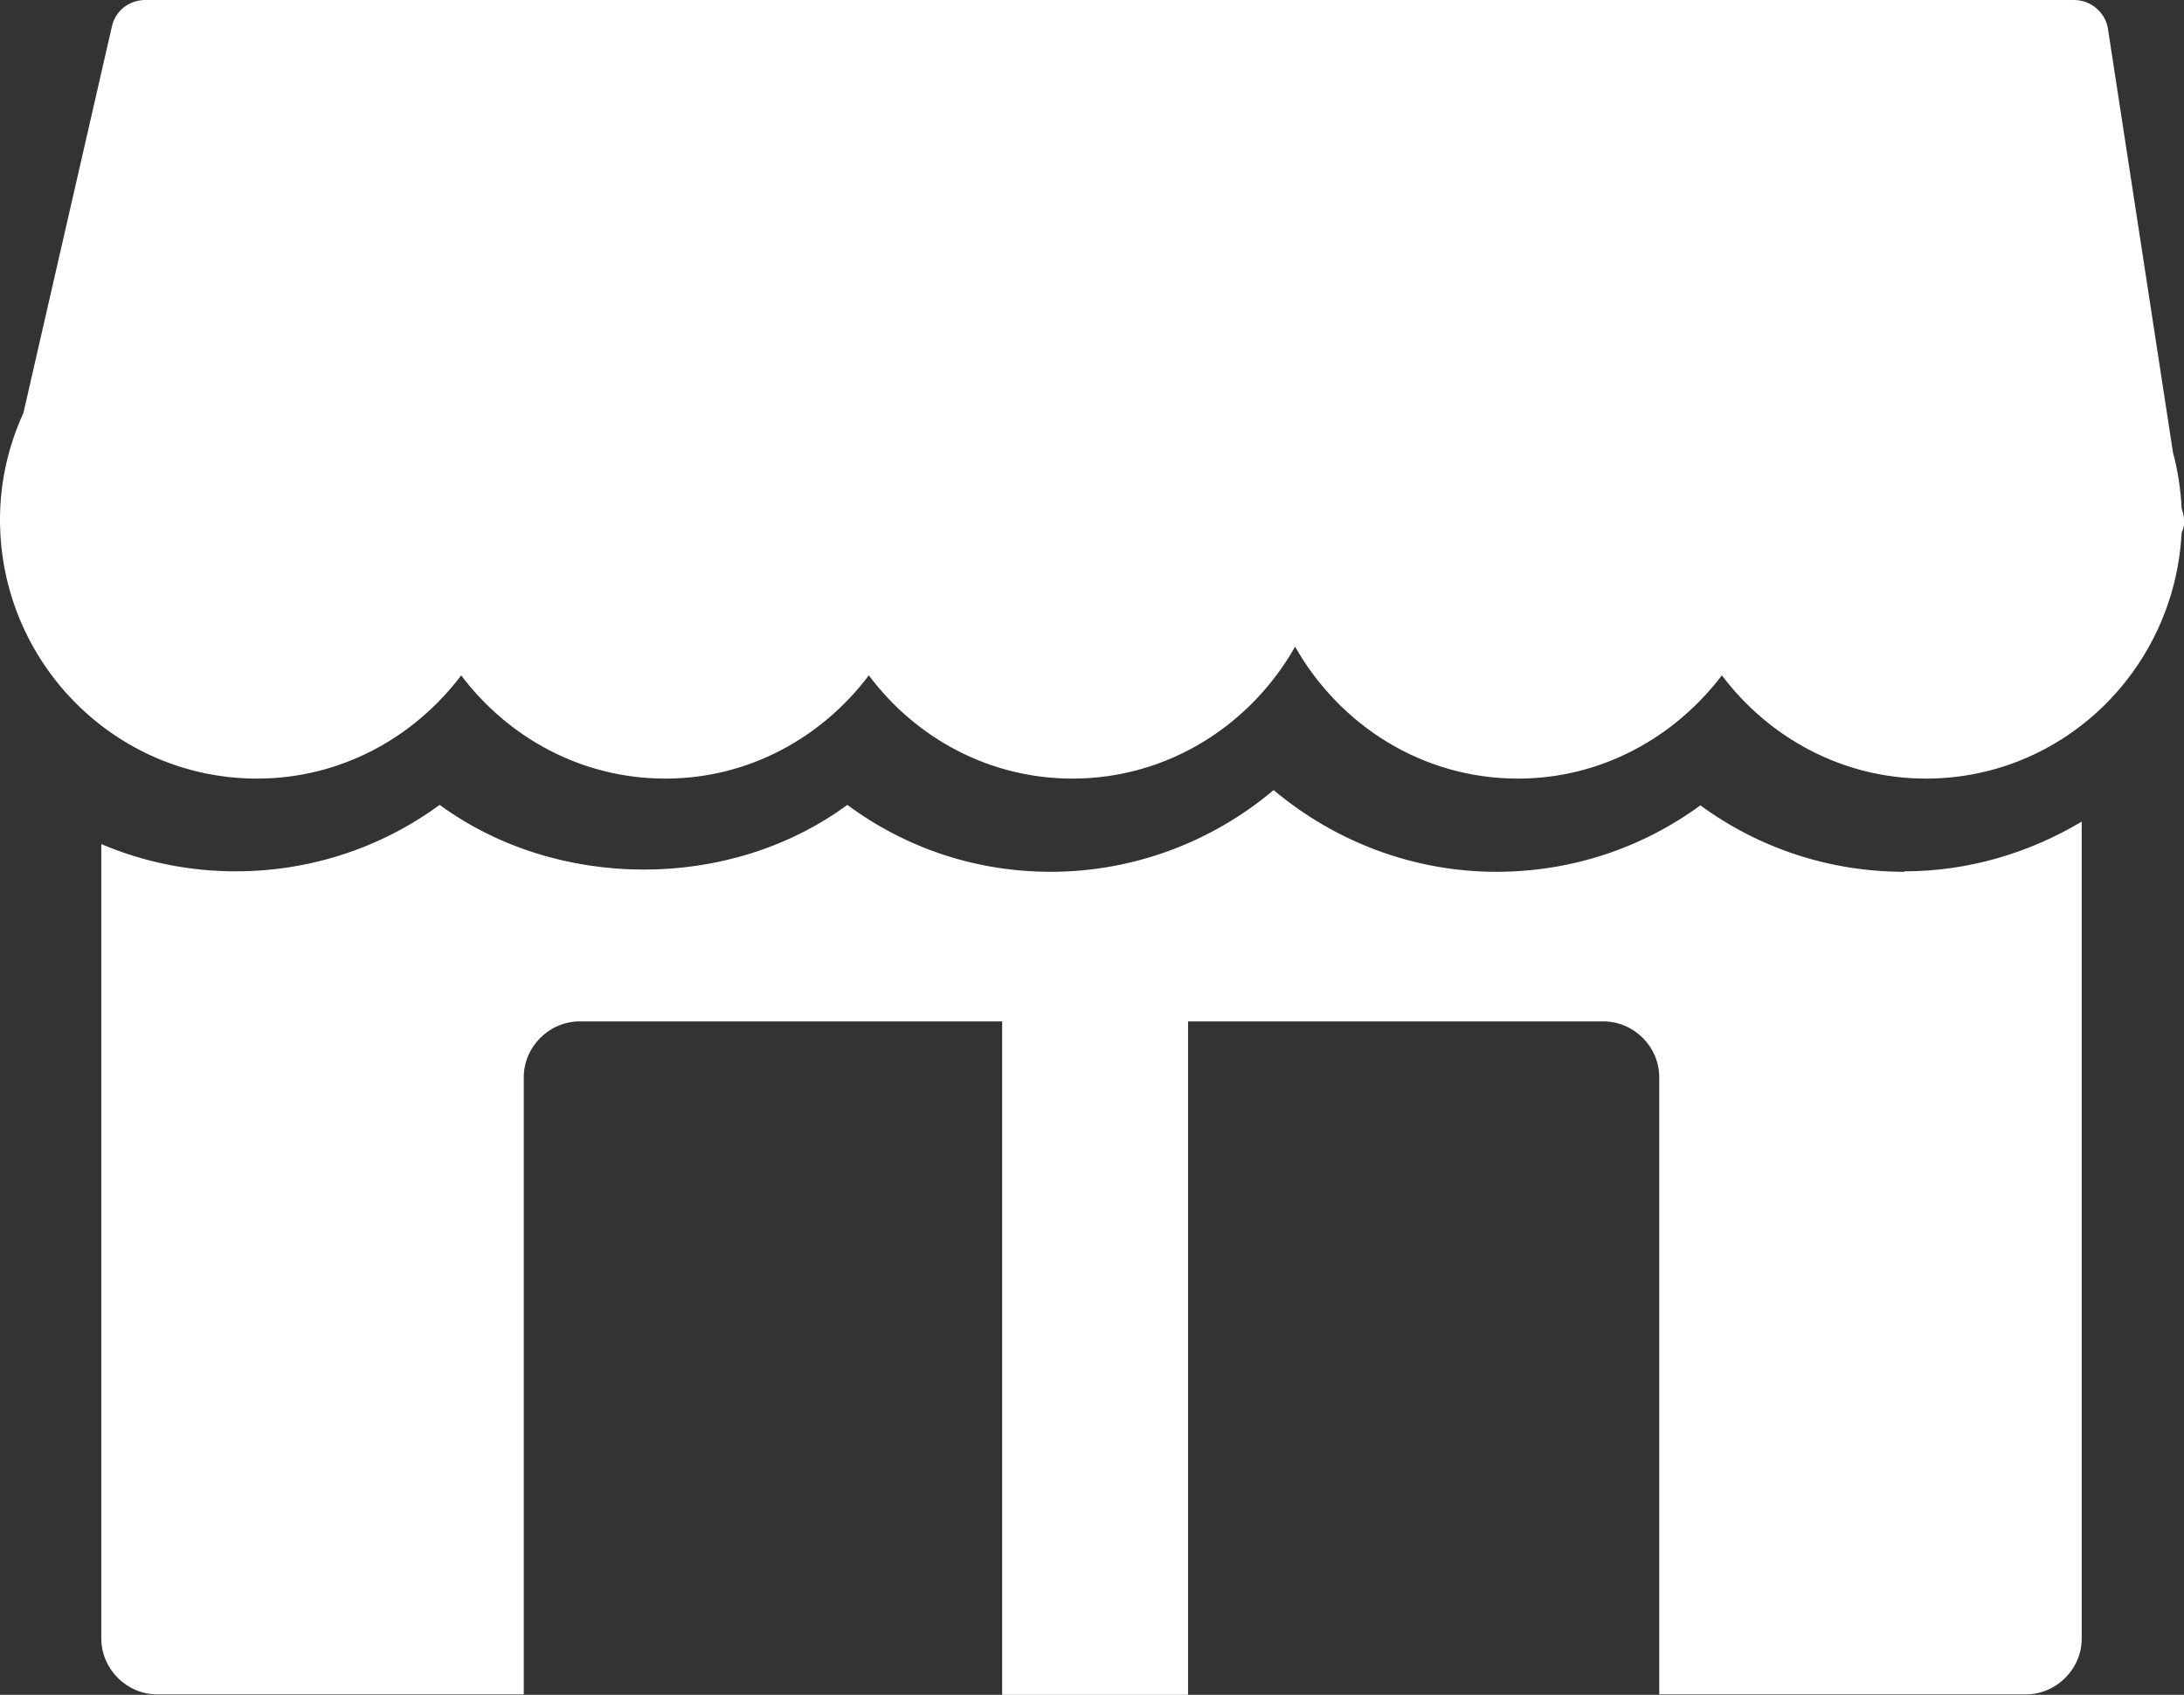
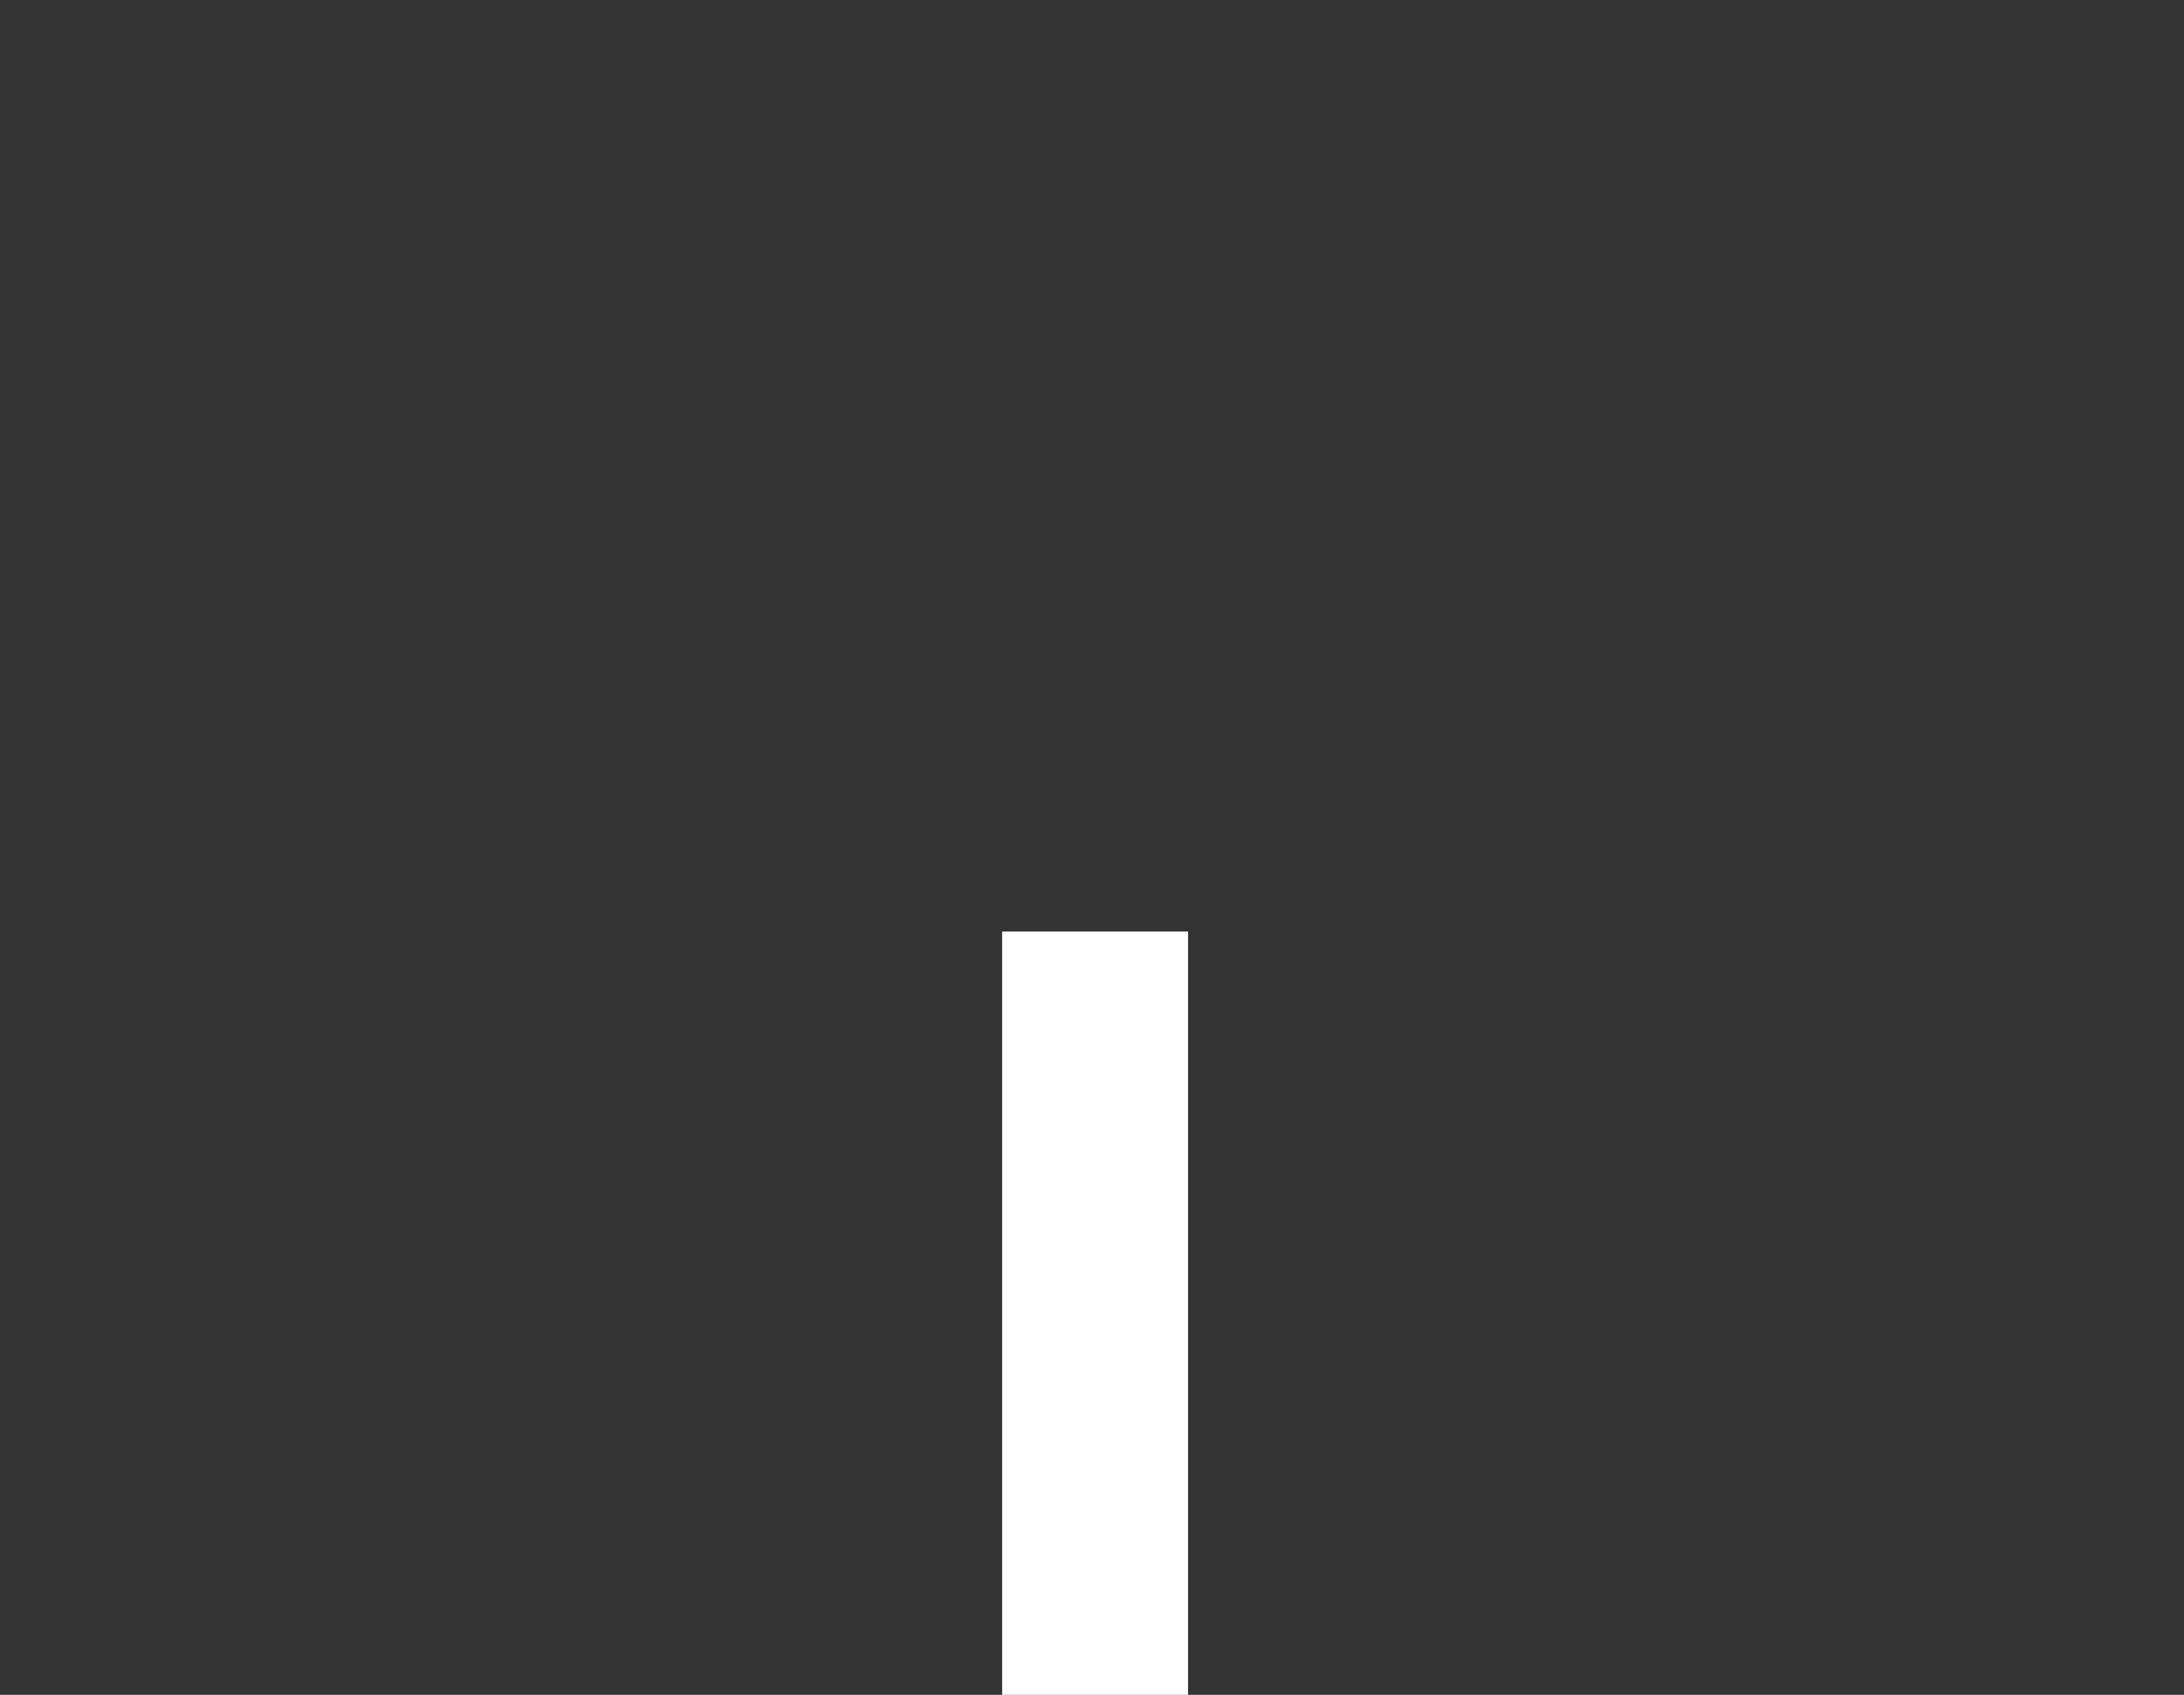
<svg xmlns="http://www.w3.org/2000/svg" id="_レイヤー_2" data-name="レイヤー 2" viewBox="0 0 45.7 35.46">
  <rect x="0" y="0" width="45.7" height="35.46" fill="#333333" stroke="none" />
  <defs>
    <style>
      .cls-1 {
        fill: #fff;
      }
    </style>
  </defs>
  <g id="_レイヤー_2-2" data-name="レイヤー 2">
    <g>
-       <path class="cls-1" d="M45.7,10.87c0-.09-.03-.16-.05-.24-.02-.4-.08-.79-.18-1.16l-1.36-8.86c-.05-.35-.36-.61-.71-.61H3.04c-.34,0-.63.23-.7.56L.49,8.64c-.31.68-.49,1.43-.49,2.23,0,2.99,2.41,5.42,5.38,5.42,1.75,0,3.29-.86,4.27-2.16.98,1.3,2.52,2.16,4.27,2.16s3.28-.86,4.26-2.16c.98,1.31,2.52,2.16,4.26,2.16,2,0,3.73-1.12,4.66-2.76.93,1.64,2.66,2.76,4.66,2.76,1.75,0,3.28-.86,4.27-2.16.98,1.3,2.52,2.16,4.27,2.16,2.87,0,5.2-2.28,5.35-5.14.04-.09.06-.18.06-.28Z" />
-       <path class="cls-1" d="M39.85,18.24c-1.56,0-3.04-.49-4.27-1.39-1.23.9-2.71,1.39-4.27,1.39-1.72,0-3.36-.62-4.66-1.71-1.29,1.09-2.94,1.71-4.66,1.71-1.56,0-3.03-.49-4.26-1.4-2.46,1.81-6.07,1.8-8.53,0-1.23.9-2.71,1.39-4.27,1.39-.99,0-1.94-.2-2.81-.57v16.62c0,.64.53,1.17,1.17,1.17h7.67v-12.91c0-.64.53-1.17,1.17-1.17h21.42c.64,0,1.17.53,1.17,1.17v12.91h7.67c.64,0,1.17-.53,1.17-1.17v-17.09c-1.09.65-2.36,1.04-3.71,1.04Z" />
      <rect class="cls-1" x="20.97" y="19.49" width="3.89" height="15.97" />
    </g>
  </g>
</svg>